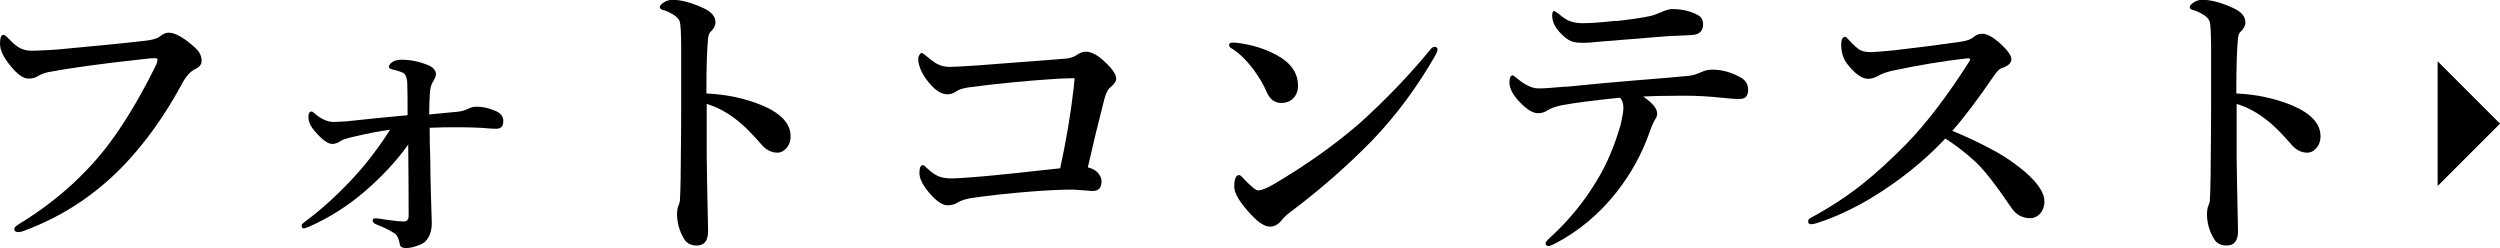
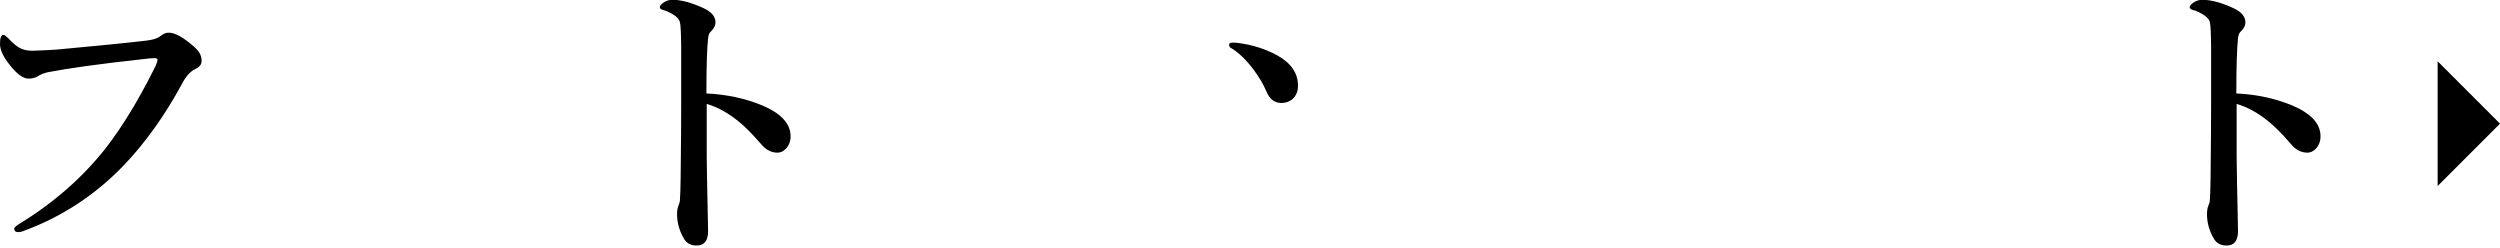
<svg xmlns="http://www.w3.org/2000/svg" id="a" viewBox="0 0 236.94 23.52">
  <defs>
    <style>.b{stroke-width:0px;}</style>
  </defs>
  <path class="b" d="m13.42,5.62c-3.93.43-6.88.84-8.86,1.22-.37.08-.71.21-1.02.41-.22.13-.5.2-.85.2-.49,0-1.07-.42-1.73-1.25-.64-.78-.96-1.46-.96-2.04s.11-.86.33-.86c.09,0,.25.12.48.35.43.47.81.78,1.13.93.31.15.68.23,1.12.23.09,0,.19,0,.28-.01.93-.03,1.64-.07,2.14-.11,4-.37,6.8-.65,8.38-.84.6-.07,1.04-.2,1.3-.4.3-.24.56-.35.76-.35.48-.03,1.11.25,1.88.84.55.42.91.76,1.08,1.03.15.24.23.51.23.82s-.2.56-.61.76c-.46.22-.88.68-1.25,1.39-1.62,3-3.46,5.57-5.51,7.72-2.72,2.83-5.91,4.92-9.59,6.26-.17.06-.31.08-.42.08-.25,0-.38-.11-.38-.33,0-.1.16-.25.47-.45,3.28-2,6.01-4.4,8.21-7.19,1.56-2.02,3.06-4.48,4.52-7.39.25-.47.38-.8.38-.99,0-.09-.1-.14-.3-.14-.25,0-.65.04-1.22.11Z" />
-   <path class="b" d="m40.7,10.85c.41-.05.88-.09,1.42-.14.55-.05.99-.09,1.32-.13.34-.04.65-.13.92-.27.27-.13.54-.2.79-.2.6,0,1.21.14,1.83.41.48.2.72.52.72.96,0,.48-.21.72-.64.72-.22,0-.47,0-.75-.03-.79-.08-1.89-.11-3.29-.11-.26,0-.6,0-1.01.01-.56.02-.99.03-1.29.04,0,.97.02,1.96.06,2.96,0,1.1.03,2.32.07,3.67.05,1.48.07,2.25.07,2.31.02.68-.14,1.24-.47,1.69-.18.24-.51.43-1.01.59-.36.12-.67.18-.93.18-.37,0-.57-.11-.61-.33-.09-.55-.26-.9-.5-1.06-.45-.29-1.05-.59-1.8-.88-.19-.08-.28-.21-.28-.37,0-.12.09-.18.28-.18h.08s.14.02.3.04c.13,0,.26.03.38.06.91.13,1.54.2,1.9.2.31,0,.47-.17.47-.52,0-1.64-.01-3.9-.04-6.77-1.08,1.52-2.46,3.01-4.15,4.47-1.59,1.36-3.33,2.46-5.23,3.31-.28.11-.46.17-.52.17-.13,0-.2-.1-.2-.3,0-.08.12-.2.35-.37,1.46-1.08,2.92-2.39,4.38-3.95,1.28-1.35,2.5-2.93,3.65-4.73-.93.11-2.1.34-3.51.67-.67.15-1.09.3-1.25.44-.24.15-.48.23-.72.23-.4,0-.91-.36-1.54-1.08-.48-.51-.72-1-.72-1.47,0-.35.1-.52.3-.52.08,0,.17.06.28.17.62.55,1.24.82,1.85.82.04,0,.42-.02,1.16-.06,2.08-.23,4.01-.42,5.81-.58,0-1.36,0-2.39-.03-3.1-.03-.47-.16-.77-.38-.91-.25-.12-.6-.24-1.08-.34-.19-.06-.28-.14-.28-.24,0-.15.12-.31.35-.47.21-.13.5-.2.86-.2.81,0,1.61.16,2.41.47.56.22.84.52.84.92,0,.16-.12.43-.35.82-.13.23-.21.58-.23,1.06-.04.55-.06,1.18-.06,1.9Z" />
  <path class="b" d="m66.99,8.86c1.9.09,3.65.47,5.25,1.13,1.79.76,2.69,1.73,2.69,2.93,0,.47-.15.86-.45,1.18-.25.25-.51.37-.79.37-.6,0-1.13-.28-1.59-.85-.82-.94-1.52-1.65-2.1-2.11-.99-.81-2-1.36-3.02-1.66v5.04c0,.5.04,2.84.13,7.02,0,.91-.36,1.36-1.08,1.36-.57,0-.97-.22-1.22-.67-.42-.72-.64-1.48-.64-2.29,0-.37.05-.65.14-.84.08-.2.13-.36.13-.5.06-.72.09-2.88.11-6.5,0-1.02.01-1.91.01-2.68v-5.27c-.01-1.37-.05-2.19-.13-2.46-.08-.25-.29-.47-.61-.67-.4-.24-.73-.39-1.01-.45-.19-.06-.28-.15-.28-.27s.13-.27.38-.44c.27-.17.54-.25.81-.25.82,0,1.8.26,2.93.78.77.35,1.16.8,1.16,1.36,0,.32-.17.63-.5.93-.1.11-.17.31-.2.58-.1.9-.16,2.63-.16,5.21Z" />
-   <path class="b" d="m100.98,5.56c.42-.03.8-.16,1.13-.38.26-.19.53-.28.81-.28.54,0,1.16.34,1.85,1.02.68.63,1.02,1.15,1.02,1.56,0,.23-.19.5-.58.82-.22.17-.4.54-.55,1.12-.54,2.09-1.06,4.23-1.56,6.44.47.11.83.33,1.06.65.16.23.24.45.24.68,0,.6-.28.91-.84.91l-1.84-.13c-1.11,0-2.4.06-3.85.17-2.15.17-4.07.38-5.75.62-.52.08-.95.21-1.3.4-.29.2-.63.3-1.02.3-.52,0-1.16-.47-1.91-1.4-.5-.64-.75-1.19-.75-1.66,0-.5.11-.75.33-.75.08,0,.2.09.37.27.43.41.81.67,1.12.79.32.13.72.2,1.2.2s1.38-.06,2.7-.17c1.36-.11,3.9-.38,7.62-.79.57-2.61.99-5.11,1.27-7.52l.1-1.01h-.41c-.14,0-.53.01-1.16.04-2.84.18-5.59.44-8.24.79-.65.08-1.1.2-1.36.38-.29.21-.59.31-.89.31-.64,0-1.31-.48-2.01-1.44-.5-.7-.75-1.35-.75-1.94,0-.12.04-.25.13-.38.08-.11.14-.17.2-.17.05,0,.25.15.61.44.42.35.76.58,1.02.69.29.13.64.2,1.03.2s1.26-.05,2.63-.14c5.25-.41,8.02-.62,8.33-.64Z" />
-   <path class="b" d="m116.69,4.57c-.13-.08-.2-.17-.2-.3,0-.15.09-.23.28-.23.18,0,.36,0,.55.03,1.36.17,2.59.56,3.7,1.16,1.33.73,2,1.69,2,2.9,0,.52-.17.93-.51,1.25-.29.25-.65.38-1.06.38-.65,0-1.12-.36-1.42-1.08-.28-.67-.69-1.36-1.22-2.08-.72-.95-1.43-1.63-2.12-2.04Zm2.56,13.47c.31,0,.8-.19,1.47-.58,3-1.77,5.68-3.66,8.04-5.69,2.51-2.25,4.78-4.61,6.81-7.08.14-.17.26-.25.37-.25.2,0,.3.08.3.25,0,.13-.06.3-.17.5-1.74,3.05-3.75,5.76-6.03,8.13-2.37,2.42-4.95,4.68-7.75,6.78-.29.21-.54.44-.75.69-.35.46-.74.69-1.16.69-.5,0-1.09-.37-1.77-1.1-1.09-1.15-1.63-2.05-1.63-2.69,0-.74.16-1.1.47-1.1.08,0,.24.13.45.38.69.72,1.14,1.08,1.35,1.08Z" />
-   <path class="b" d="m148.37,8.23c2.51-.25,4.6-.45,6.26-.58,3.1-.25,4.92-.4,5.48-.47.35-.05.72-.16,1.1-.33.35-.17.71-.25,1.08-.25.93,0,1.85.26,2.75.78.42.25.64.62.64,1.13,0,.54-.22.83-.67.86-.12,0-.23.01-.33.01-.29,0-.77-.04-1.44-.11-1.17-.13-2.37-.2-3.6-.2-1.74,0-3.04.03-3.91.08.89.6,1.33,1.14,1.33,1.61,0,.18-.05.34-.14.47-.18.26-.37.7-.58,1.3-.72,2.05-1.77,3.96-3.16,5.72-1.67,2.1-3.64,3.73-5.92,4.9-.23.11-.39.17-.48.17-.2,0-.3-.09-.3-.28,0-.1.24-.37.72-.79,1.68-1.58,3.1-3.36,4.26-5.34.85-1.41,1.57-3.12,2.15-5.13.17-.76.25-1.26.25-1.53,0-.45-.11-.78-.33-.99-2.47.25-4.32.49-5.54.72-.58.12-1.03.29-1.36.5-.25.17-.54.25-.88.25-.52,0-1.17-.43-1.94-1.3-.5-.59-.75-1.12-.75-1.6s.11-.69.33-.69c.03,0,.17.1.42.31.75.62,1.41.93,1.98.93s1.44-.06,2.55-.17Zm4.79-6.23c1.49-.17,2.6-.33,3.33-.5.15-.03.44-.13.86-.31.5-.22.87-.33,1.1-.33.96,0,1.79.19,2.49.58.31.17.47.46.47.86,0,.65-.36.99-1.08,1.02-1.4.07-2.17.1-2.31.11-.41.03-1.1.08-2.1.17-2.16.17-3.6.29-4.32.35-.74.08-1.24.11-1.5.11-.55,0-.95-.05-1.2-.16-.35-.14-.72-.44-1.12-.89-.44-.49-.67-1-.67-1.53,0-.29.07-.44.2-.44,0,0,.14.08.38.25.44.36.78.59,1.02.68.35.15.78.23,1.29.23.76,0,1.8-.08,3.14-.23Z" />
-   <path class="b" d="m185.03,12.4c1.24.51,2.4,1.05,3.5,1.63,1.06.55,1.99,1.14,2.79,1.77,1.62,1.25,2.44,2.35,2.44,3.3,0,.48-.15.87-.44,1.18-.25.26-.55.4-.89.4-.76,0-1.36-.33-1.8-.99-1.43-2.11-2.55-3.55-3.37-4.32-.96-.89-1.93-1.63-2.89-2.24-2.01,2.14-4.38,4.04-7.11,5.69-1.76,1.03-3.41,1.79-4.96,2.29-.26.09-.48.14-.65.14-.19,0-.28-.08-.28-.25,0-.15.07-.26.2-.33,1.82-.98,3.46-2.05,4.91-3.2,1.27-1.01,2.67-2.28,4.18-3.81,1.88-1.93,3.84-4.49,5.89-7.69.11-.17.17-.28.17-.34,0-.07-.07-.1-.2-.1-.05,0-.11,0-.18.01-2.17.25-4.48.63-6.94,1.15-.62.14-1.07.3-1.33.47-.38.21-.72.31-1.02.31-.57,0-1.21-.45-1.94-1.36-.41-.52-.61-1.14-.61-1.87,0-.5.13-.75.38-.75.07,0,.2.12.4.35.44.48.79.79,1.05.92.24.12.56.18.96.18.33,0,1.06-.06,2.19-.17,1.89-.21,4.02-.48,6.39-.82.55-.08.93-.23,1.16-.42.24-.22.51-.33.84-.33.42,0,.93.26,1.54.78.81.71,1.22,1.25,1.22,1.63s-.32.66-.96.86c-.18.07-.41.3-.69.71-1.54,2.25-2.85,3.98-3.94,5.21Z" />
+   <path class="b" d="m116.69,4.57c-.13-.08-.2-.17-.2-.3,0-.15.09-.23.28-.23.18,0,.36,0,.55.03,1.36.17,2.59.56,3.7,1.16,1.33.73,2,1.69,2,2.9,0,.52-.17.93-.51,1.25-.29.25-.65.38-1.06.38-.65,0-1.12-.36-1.42-1.08-.28-.67-.69-1.36-1.22-2.08-.72-.95-1.43-1.63-2.12-2.04Zm2.56,13.47Z" />
  <path class="b" d="m211.99,8.86c1.9.09,3.65.47,5.25,1.13,1.79.76,2.69,1.73,2.69,2.93,0,.47-.15.86-.45,1.18-.25.25-.51.37-.79.37-.6,0-1.13-.28-1.59-.85-.82-.94-1.52-1.65-2.1-2.11-.99-.81-2-1.36-3.02-1.66v5.04c0,.5.04,2.84.13,7.02,0,.91-.36,1.36-1.08,1.36-.57,0-.97-.22-1.22-.67-.42-.72-.64-1.48-.64-2.29,0-.37.05-.65.14-.84.08-.2.13-.36.13-.5.06-.72.09-2.88.11-6.5,0-1.02.01-1.91.01-2.68v-5.27c-.01-1.37-.05-2.19-.13-2.46-.08-.25-.29-.47-.61-.67-.4-.24-.73-.39-1.01-.45-.19-.06-.28-.15-.28-.27s.13-.27.38-.44c.27-.17.54-.25.81-.25.82,0,1.8.26,2.93.78.77.35,1.16.8,1.16,1.36,0,.32-.17.63-.5.93-.1.11-.17.31-.2.58-.1.9-.16,2.63-.16,5.21Z" />
  <polyline class="b" points="231.03 5.81 236.94 11.72 231.03 17.63" />
</svg>